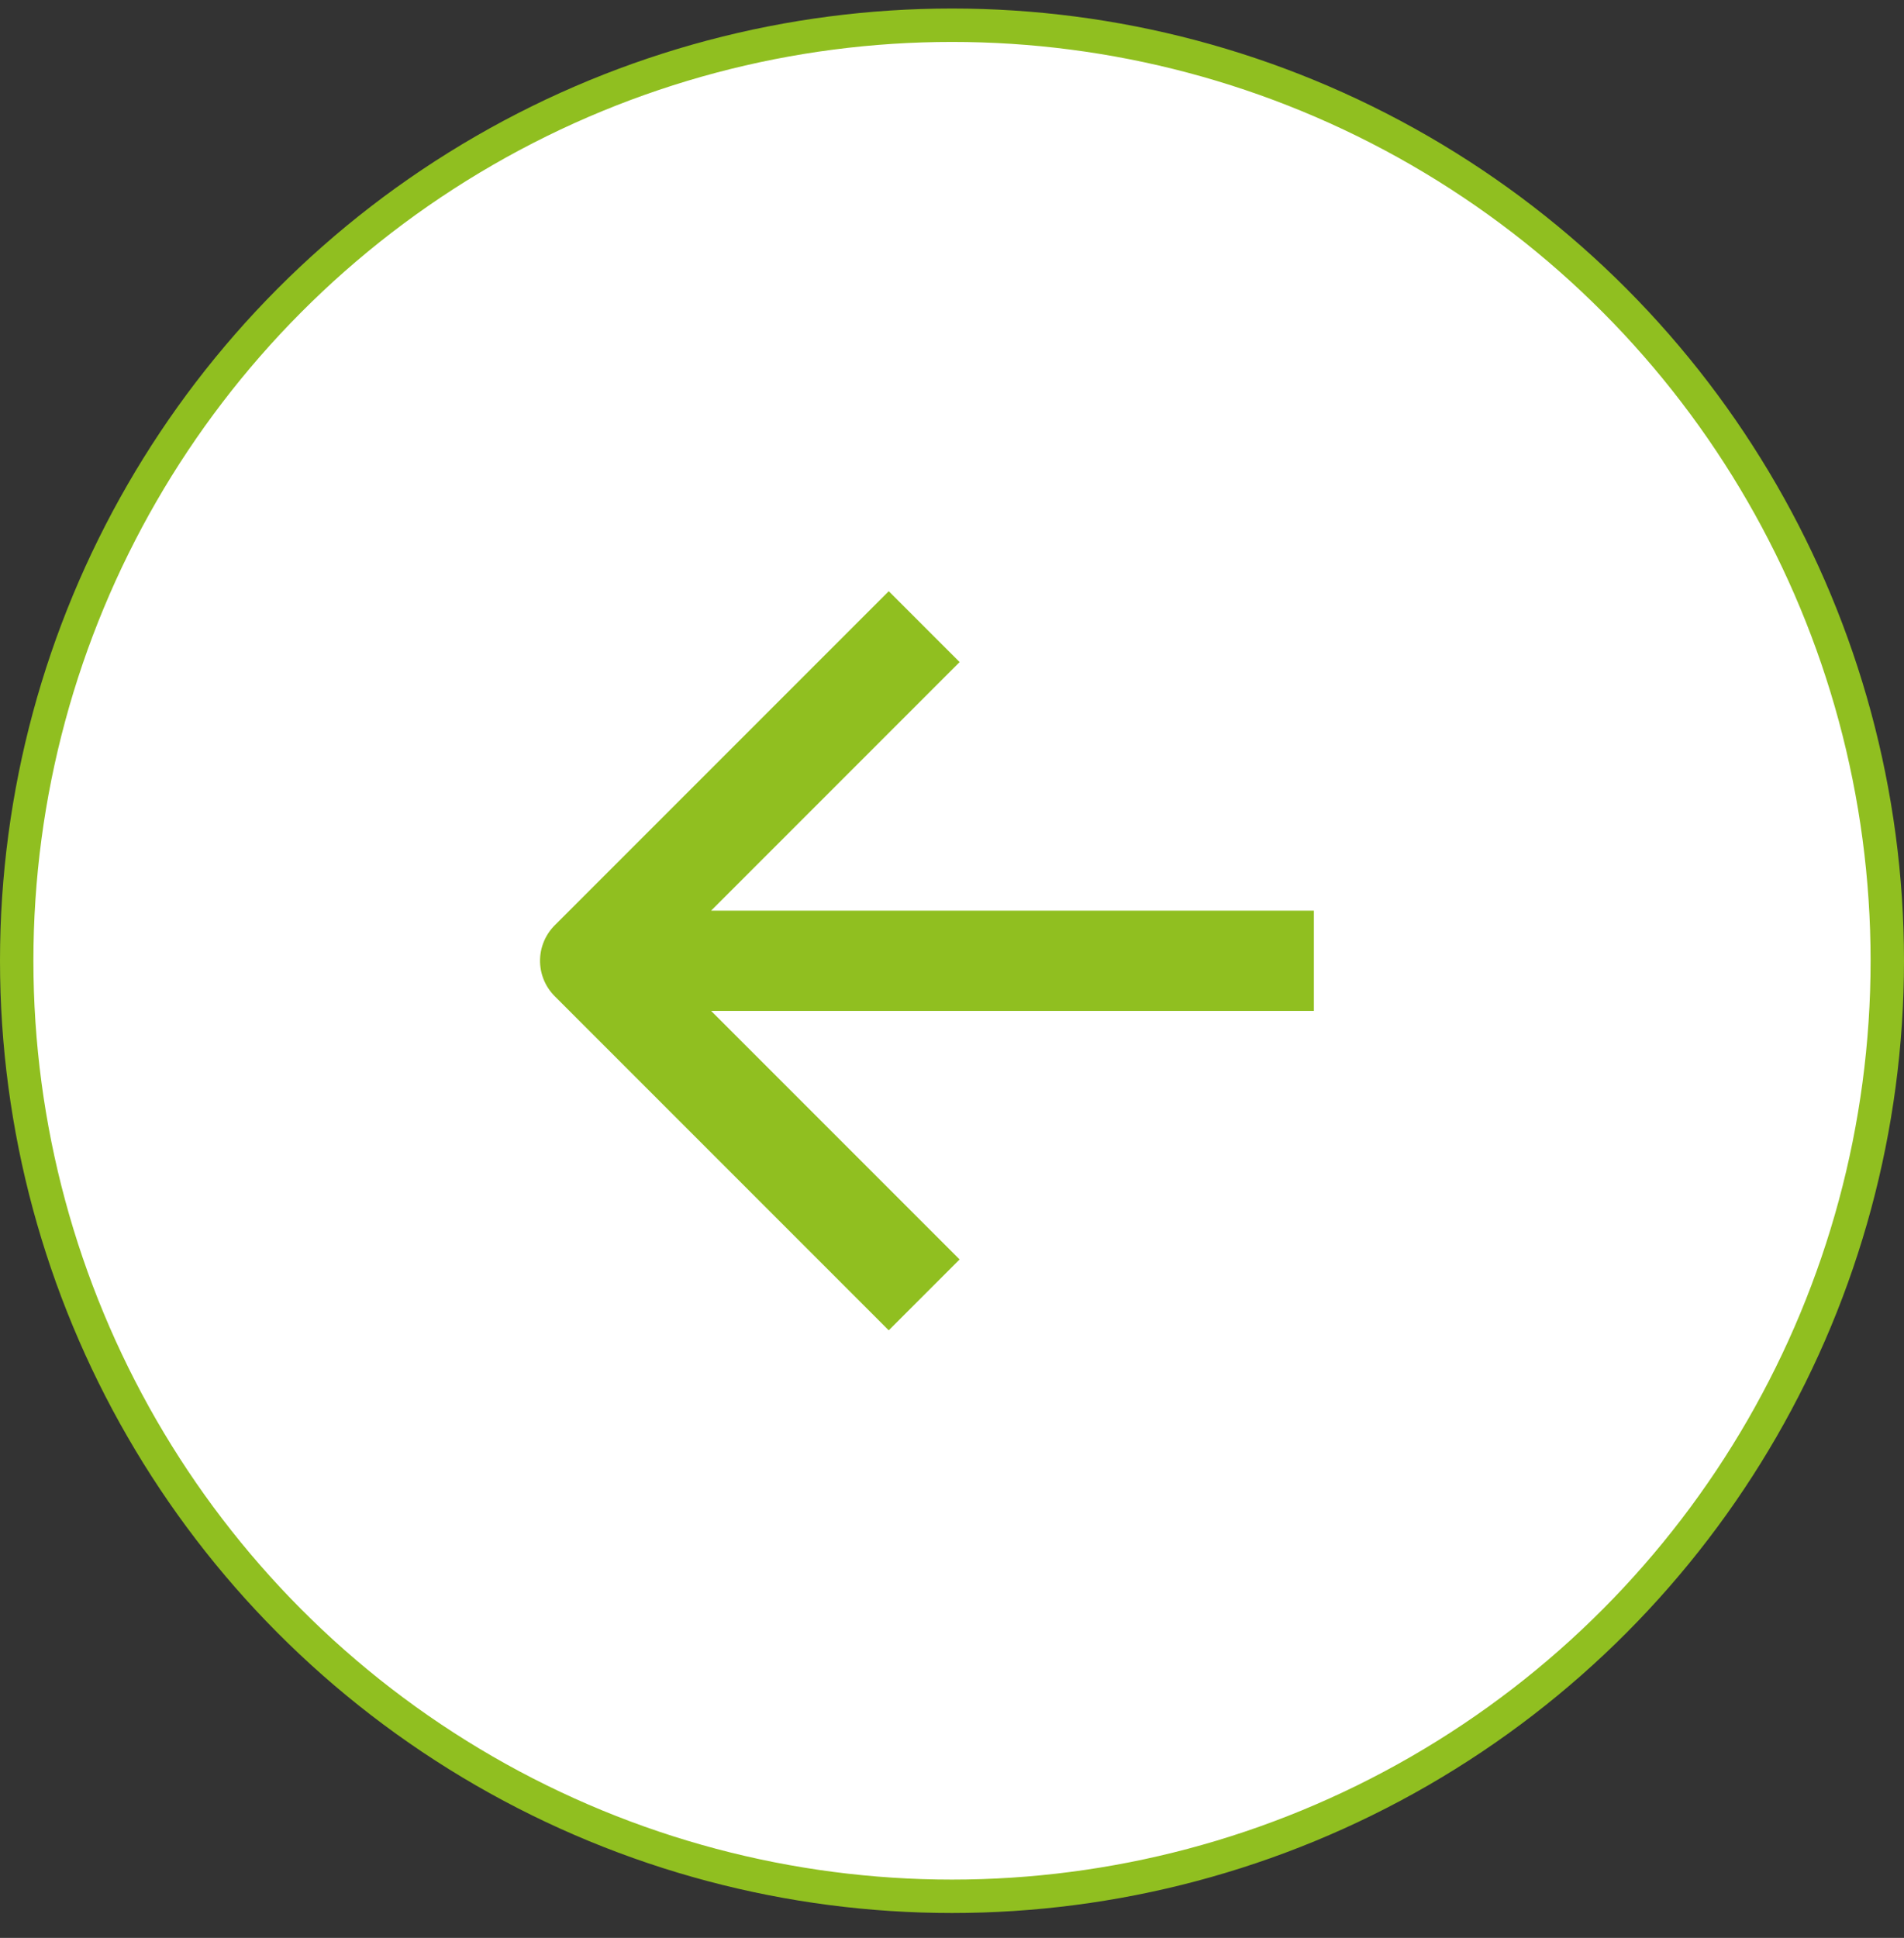
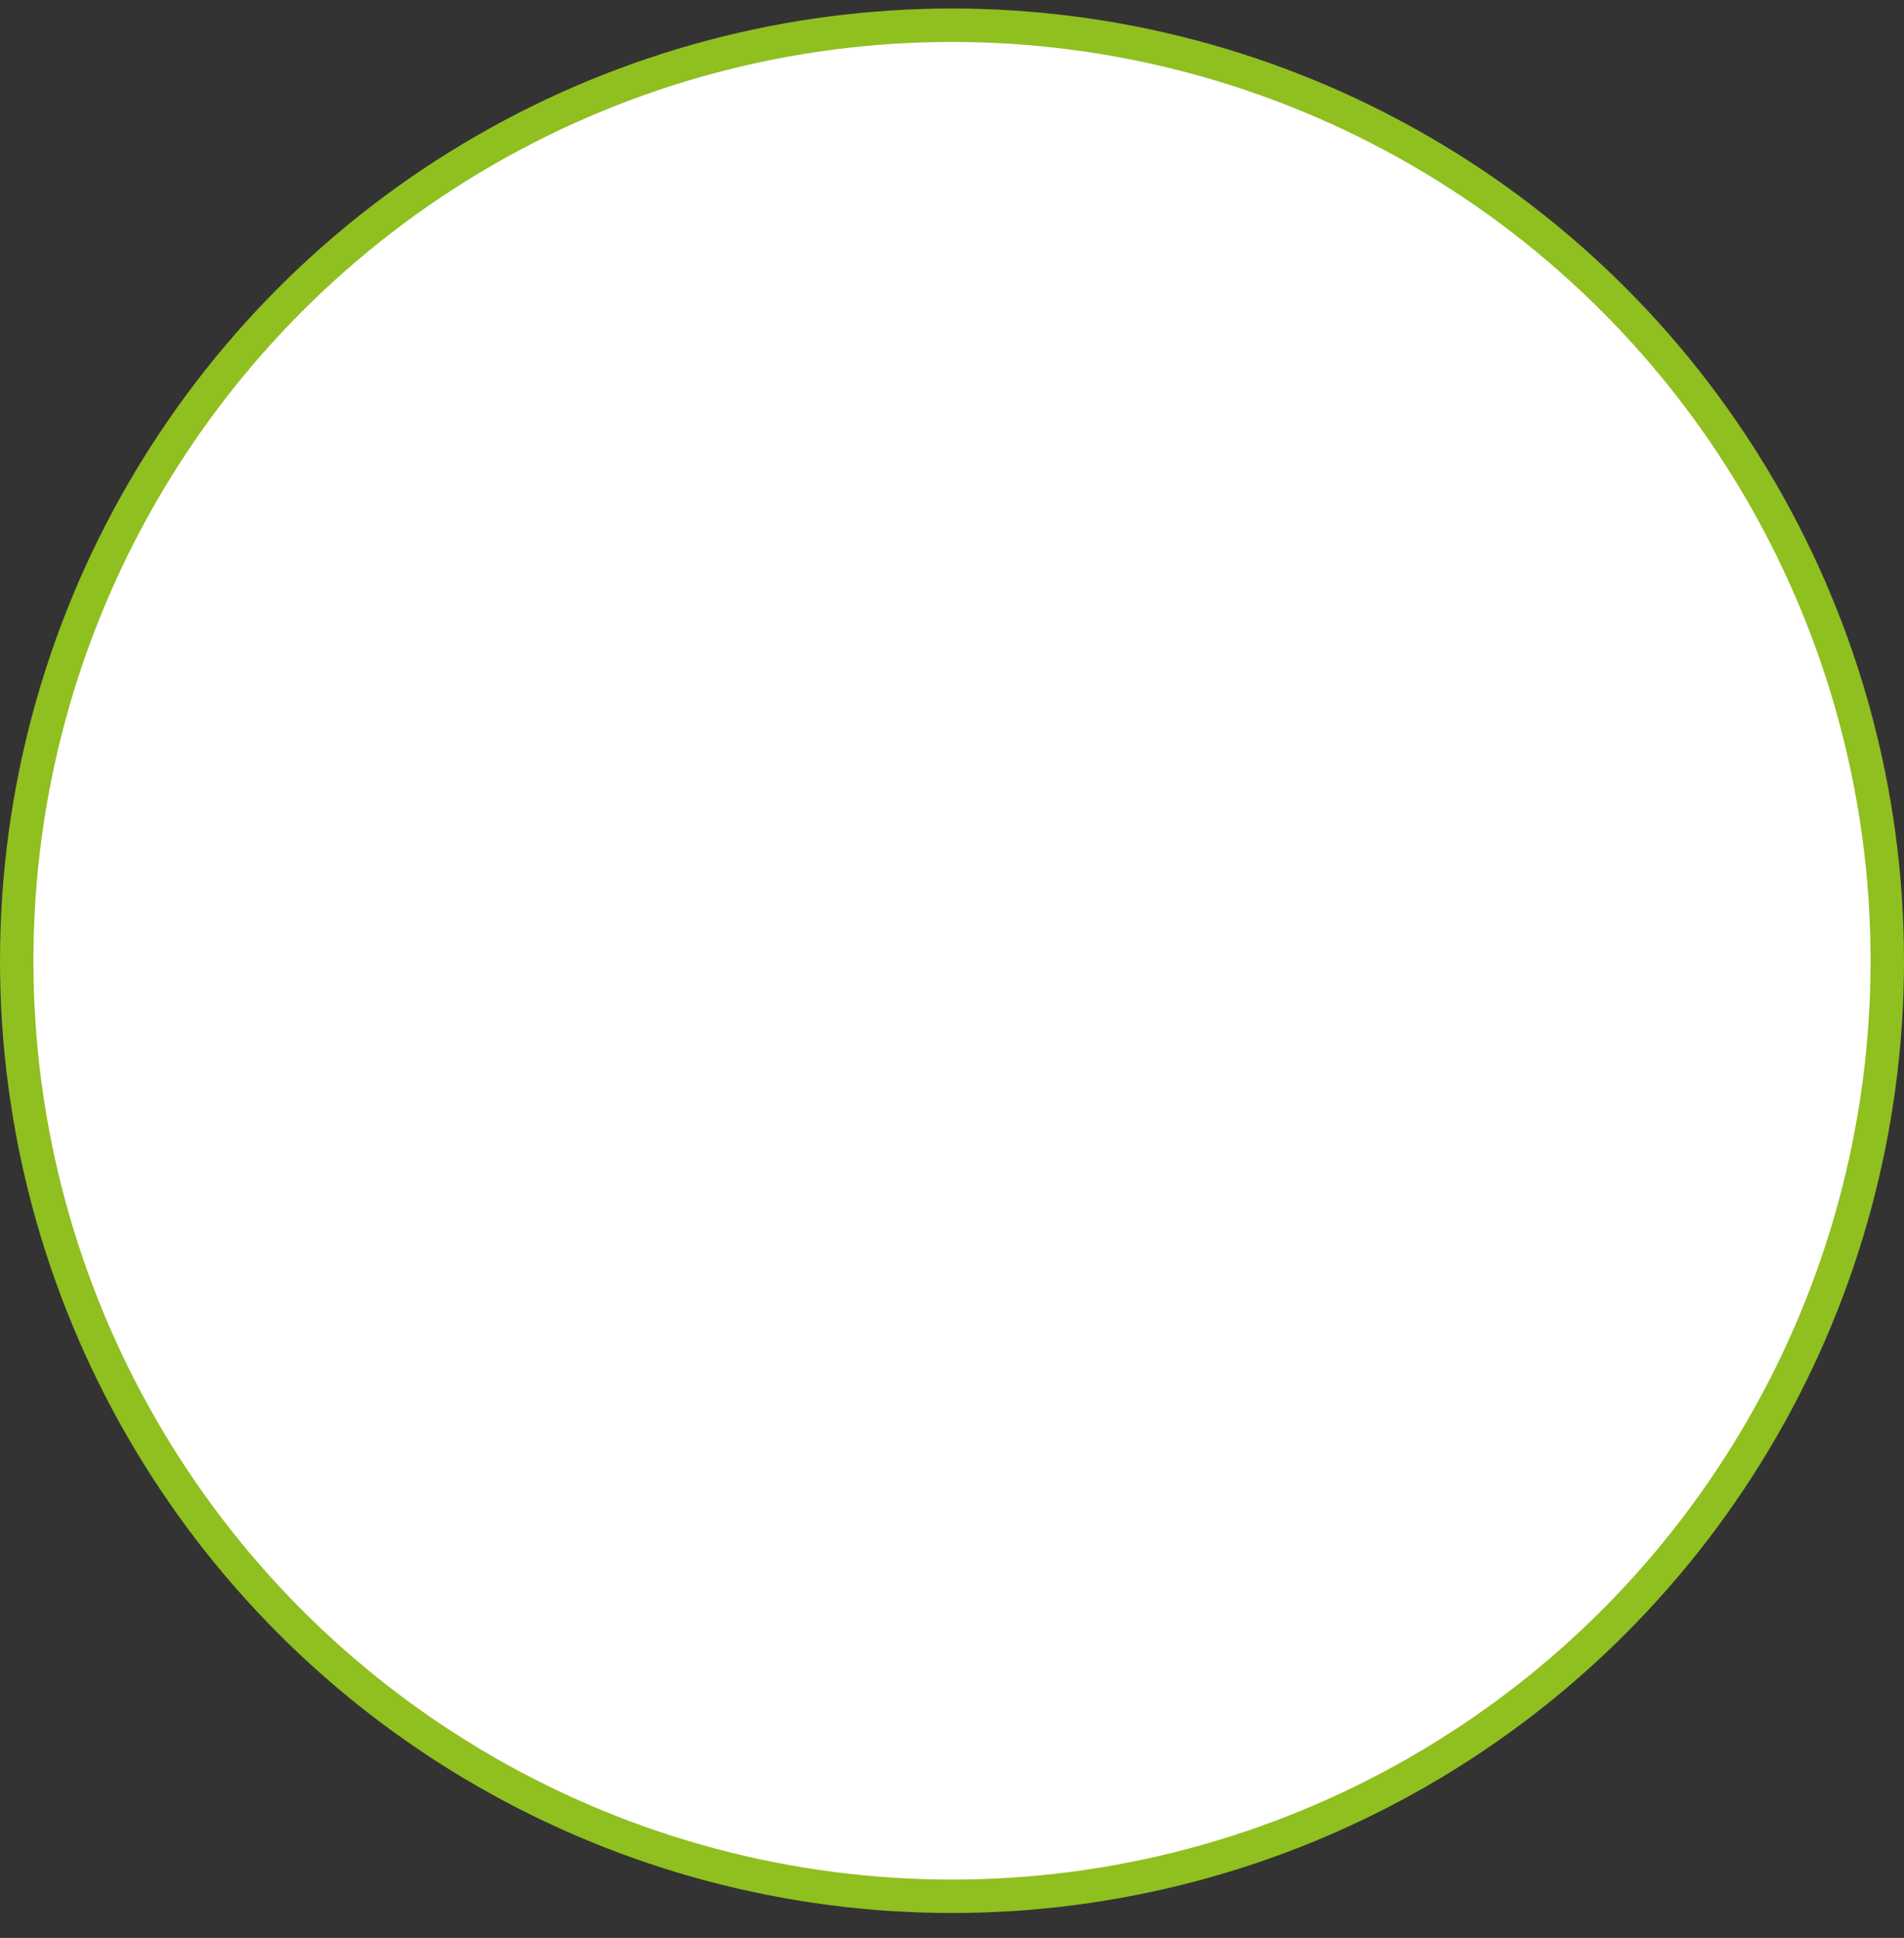
<svg xmlns="http://www.w3.org/2000/svg" width="57px" height="58px" viewBox="0 0 57 58" version="1.1">
  <rect x="0" y="0" width="57" height="58" fill="#333333" stroke="none" />
  <title>badge/Arrow Copy 2</title>
  <g id="Design" stroke="none" stroke-width="1" fill="none" fill-rule="evenodd">
    <g id="2---About-us" transform="translate(-153, -2415)" stroke="#90BF20">
      <g id="Group" transform="translate(153.5, 2415.755)">
        <g id="badge/Arrow-Copy-2" transform="translate(28, 28) scale(-1, 1) translate(-28, -28) ">
          <circle id="Oval" fill="#FFFFFF" cx="28" cy="28" r="28" />
          <g id="Group" transform="translate(13, 13)" stroke-linejoin="round" stroke-width="3">
            <g id="icons-/-envelope">
-               <path d="M15,24.167 L15,4.167 M5,15.833 L15,25.833 L25,15.833" id="Path-2" transform="translate(15, 15) rotate(-90) translate(-15, -15) " />
-             </g>
+               </g>
          </g>
        </g>
      </g>
    </g>
  </g>
</svg>